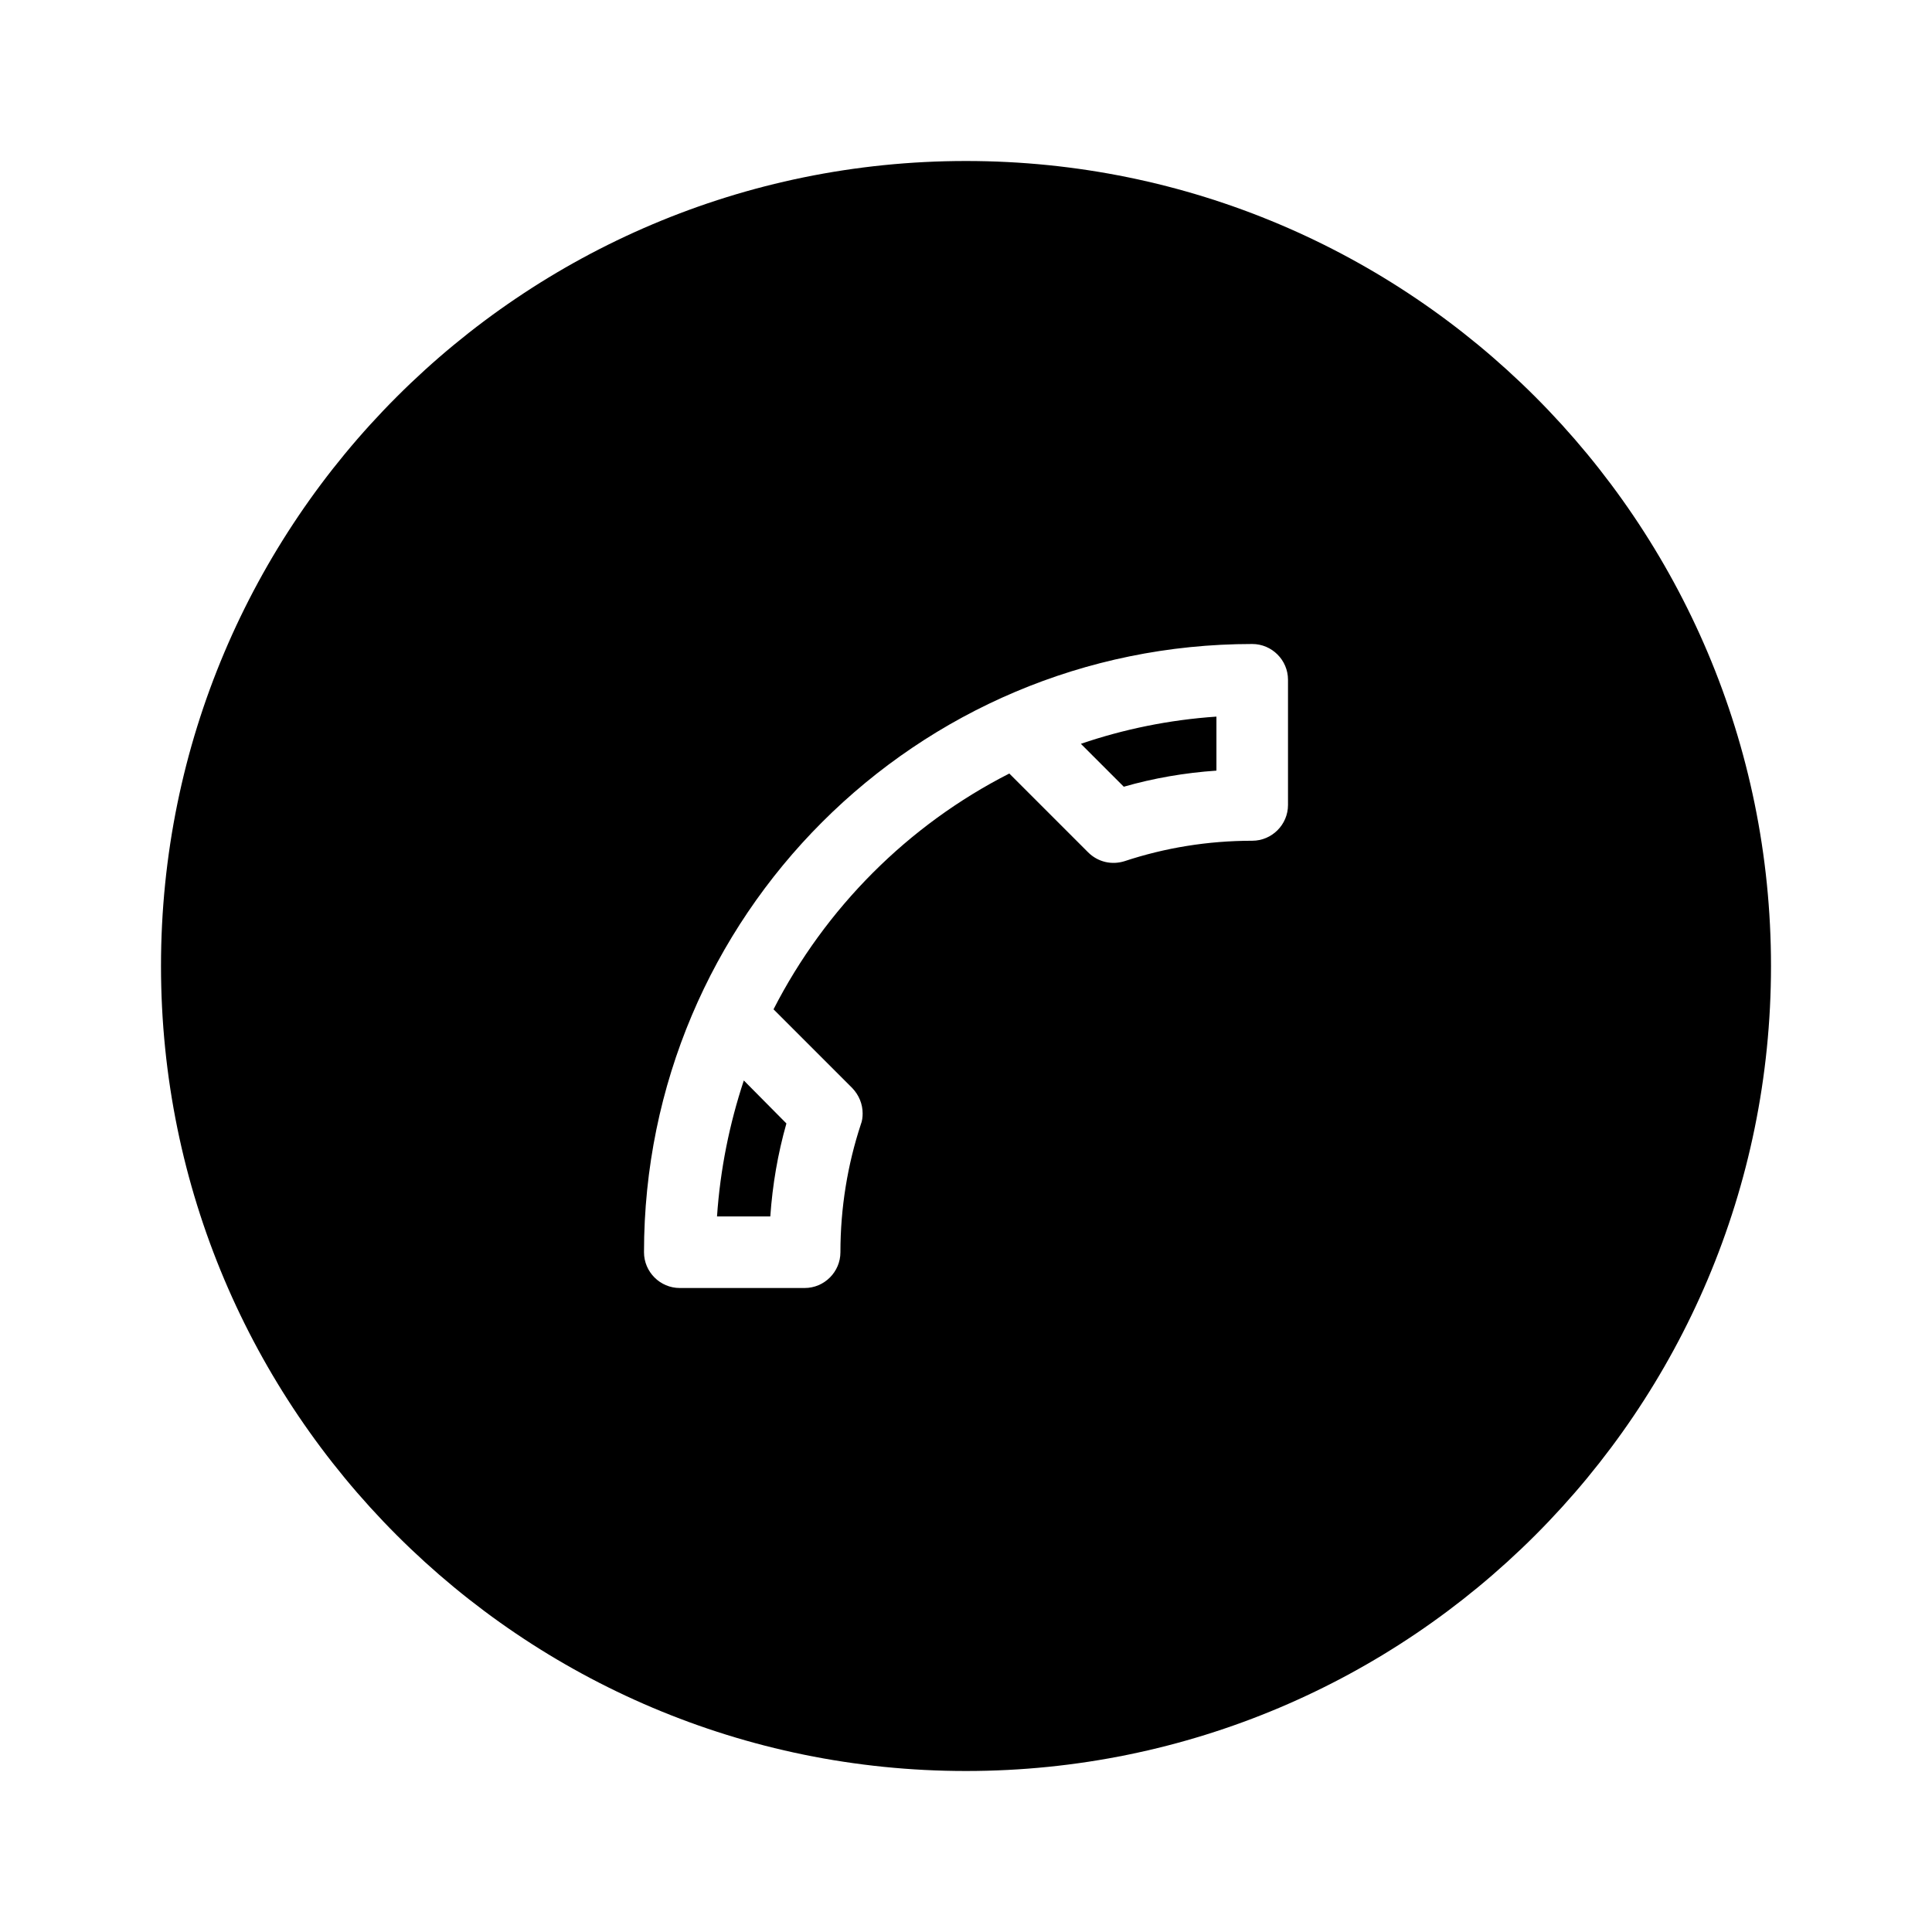
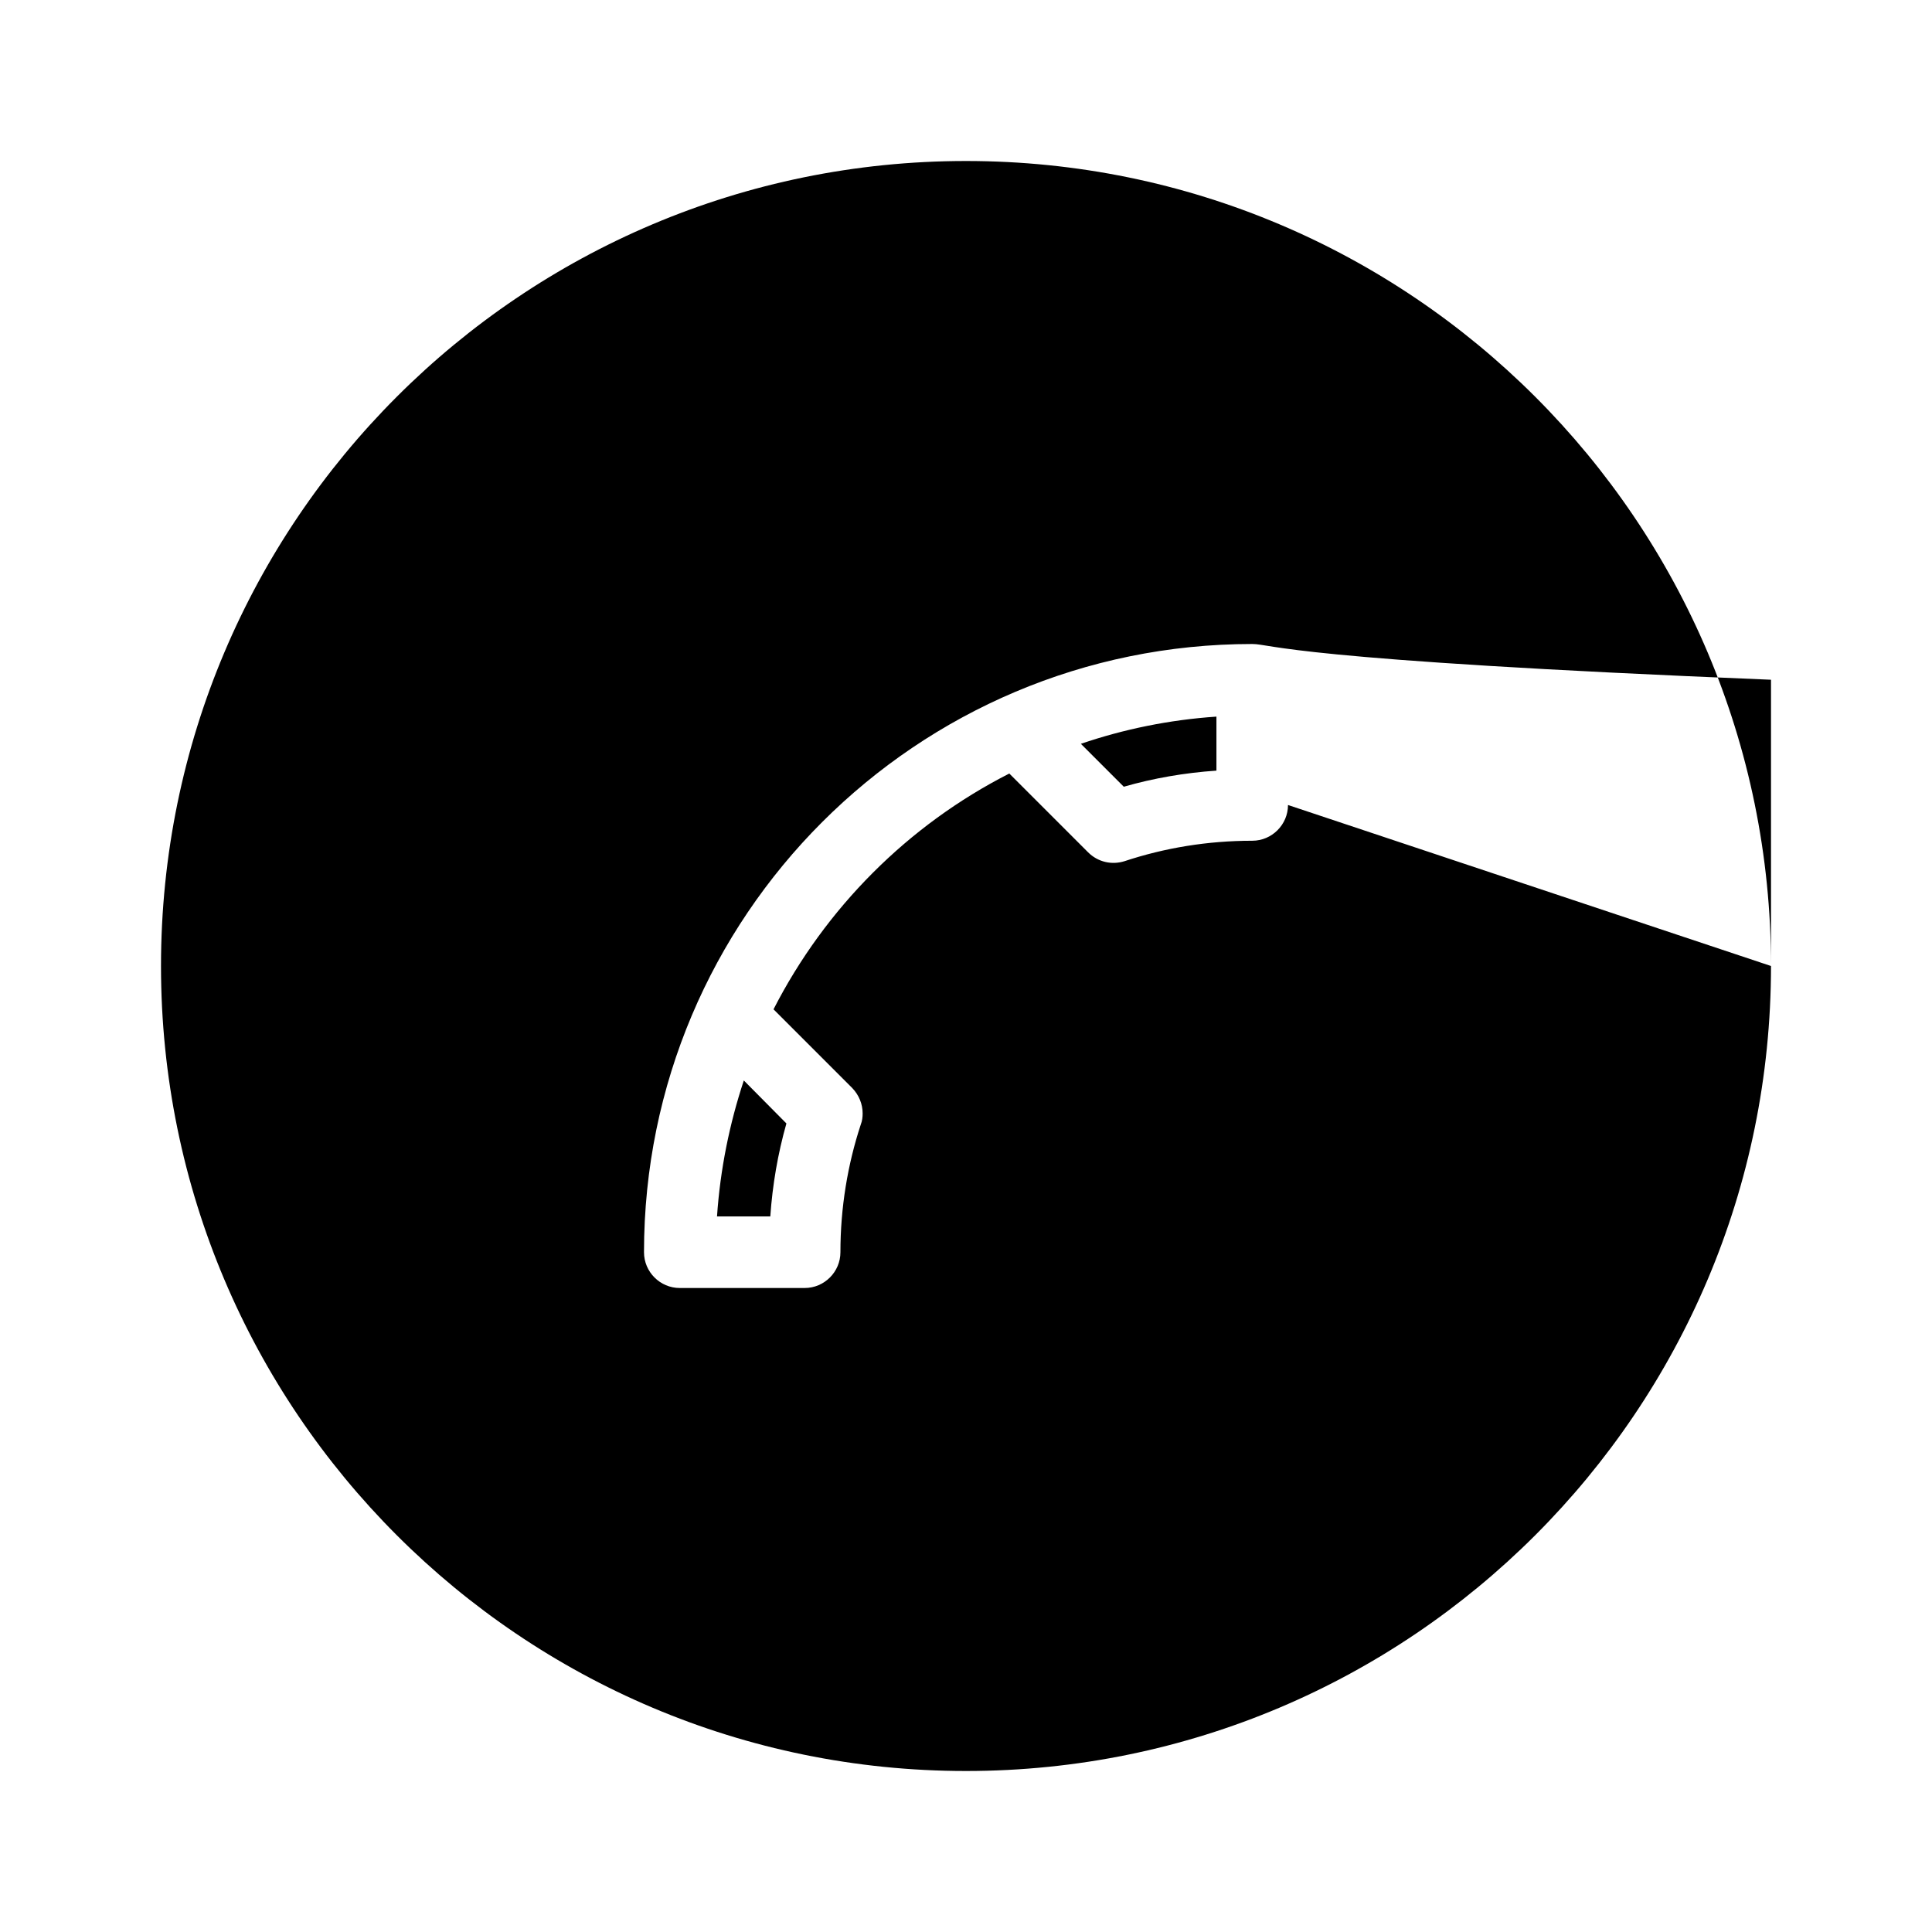
<svg xmlns="http://www.w3.org/2000/svg" width="800px" height="800px" viewBox="0 0 24 24" fill="none">
-   <path fill-rule="evenodd" clip-rule="evenodd" d="M22 12C22 17.523 17.523 22 12 22C6.477 22 2 17.523 2 12C2 6.477 6.477 2 12 2C17.523 2 22 6.477 22 12ZM16 10V8.444C16 8.2 15.8 8 15.556 8C11.382 8 8 11.382 8 15.556C8 15.8 8.2 16 8.444 16H9.996C10.24 16 10.44 15.8 10.44 15.556C10.44 15.004 10.529 14.467 10.693 13.969C10.711 13.924 10.716 13.876 10.716 13.831C10.716 13.716 10.671 13.604 10.587 13.516L9.609 12.538C10.253 11.28 11.28 10.249 12.538 9.609L13.516 10.587C13.64 10.711 13.813 10.747 13.969 10.698C14.467 10.533 15 10.444 15.556 10.444C15.8 10.444 16 10.244 16 10ZM13.96 9.773C14.329 9.667 14.716 9.6 15.111 9.573V8.902C14.524 8.942 13.96 9.058 13.427 9.24L13.96 9.773ZM9.569 15.111C9.596 14.72 9.662 14.333 9.769 13.956L9.24 13.422C9.062 13.96 8.947 14.524 8.907 15.111H9.569Z" fill="#000000" />
+   <path fill-rule="evenodd" clip-rule="evenodd" d="M22 12C22 17.523 17.523 22 12 22C6.477 22 2 17.523 2 12C2 6.477 6.477 2 12 2C17.523 2 22 6.477 22 12ZV8.444C16 8.2 15.8 8 15.556 8C11.382 8 8 11.382 8 15.556C8 15.8 8.2 16 8.444 16H9.996C10.24 16 10.44 15.8 10.44 15.556C10.44 15.004 10.529 14.467 10.693 13.969C10.711 13.924 10.716 13.876 10.716 13.831C10.716 13.716 10.671 13.604 10.587 13.516L9.609 12.538C10.253 11.28 11.28 10.249 12.538 9.609L13.516 10.587C13.64 10.711 13.813 10.747 13.969 10.698C14.467 10.533 15 10.444 15.556 10.444C15.8 10.444 16 10.244 16 10ZM13.96 9.773C14.329 9.667 14.716 9.6 15.111 9.573V8.902C14.524 8.942 13.96 9.058 13.427 9.24L13.96 9.773ZM9.569 15.111C9.596 14.72 9.662 14.333 9.769 13.956L9.24 13.422C9.062 13.96 8.947 14.524 8.907 15.111H9.569Z" fill="#000000" />
</svg>